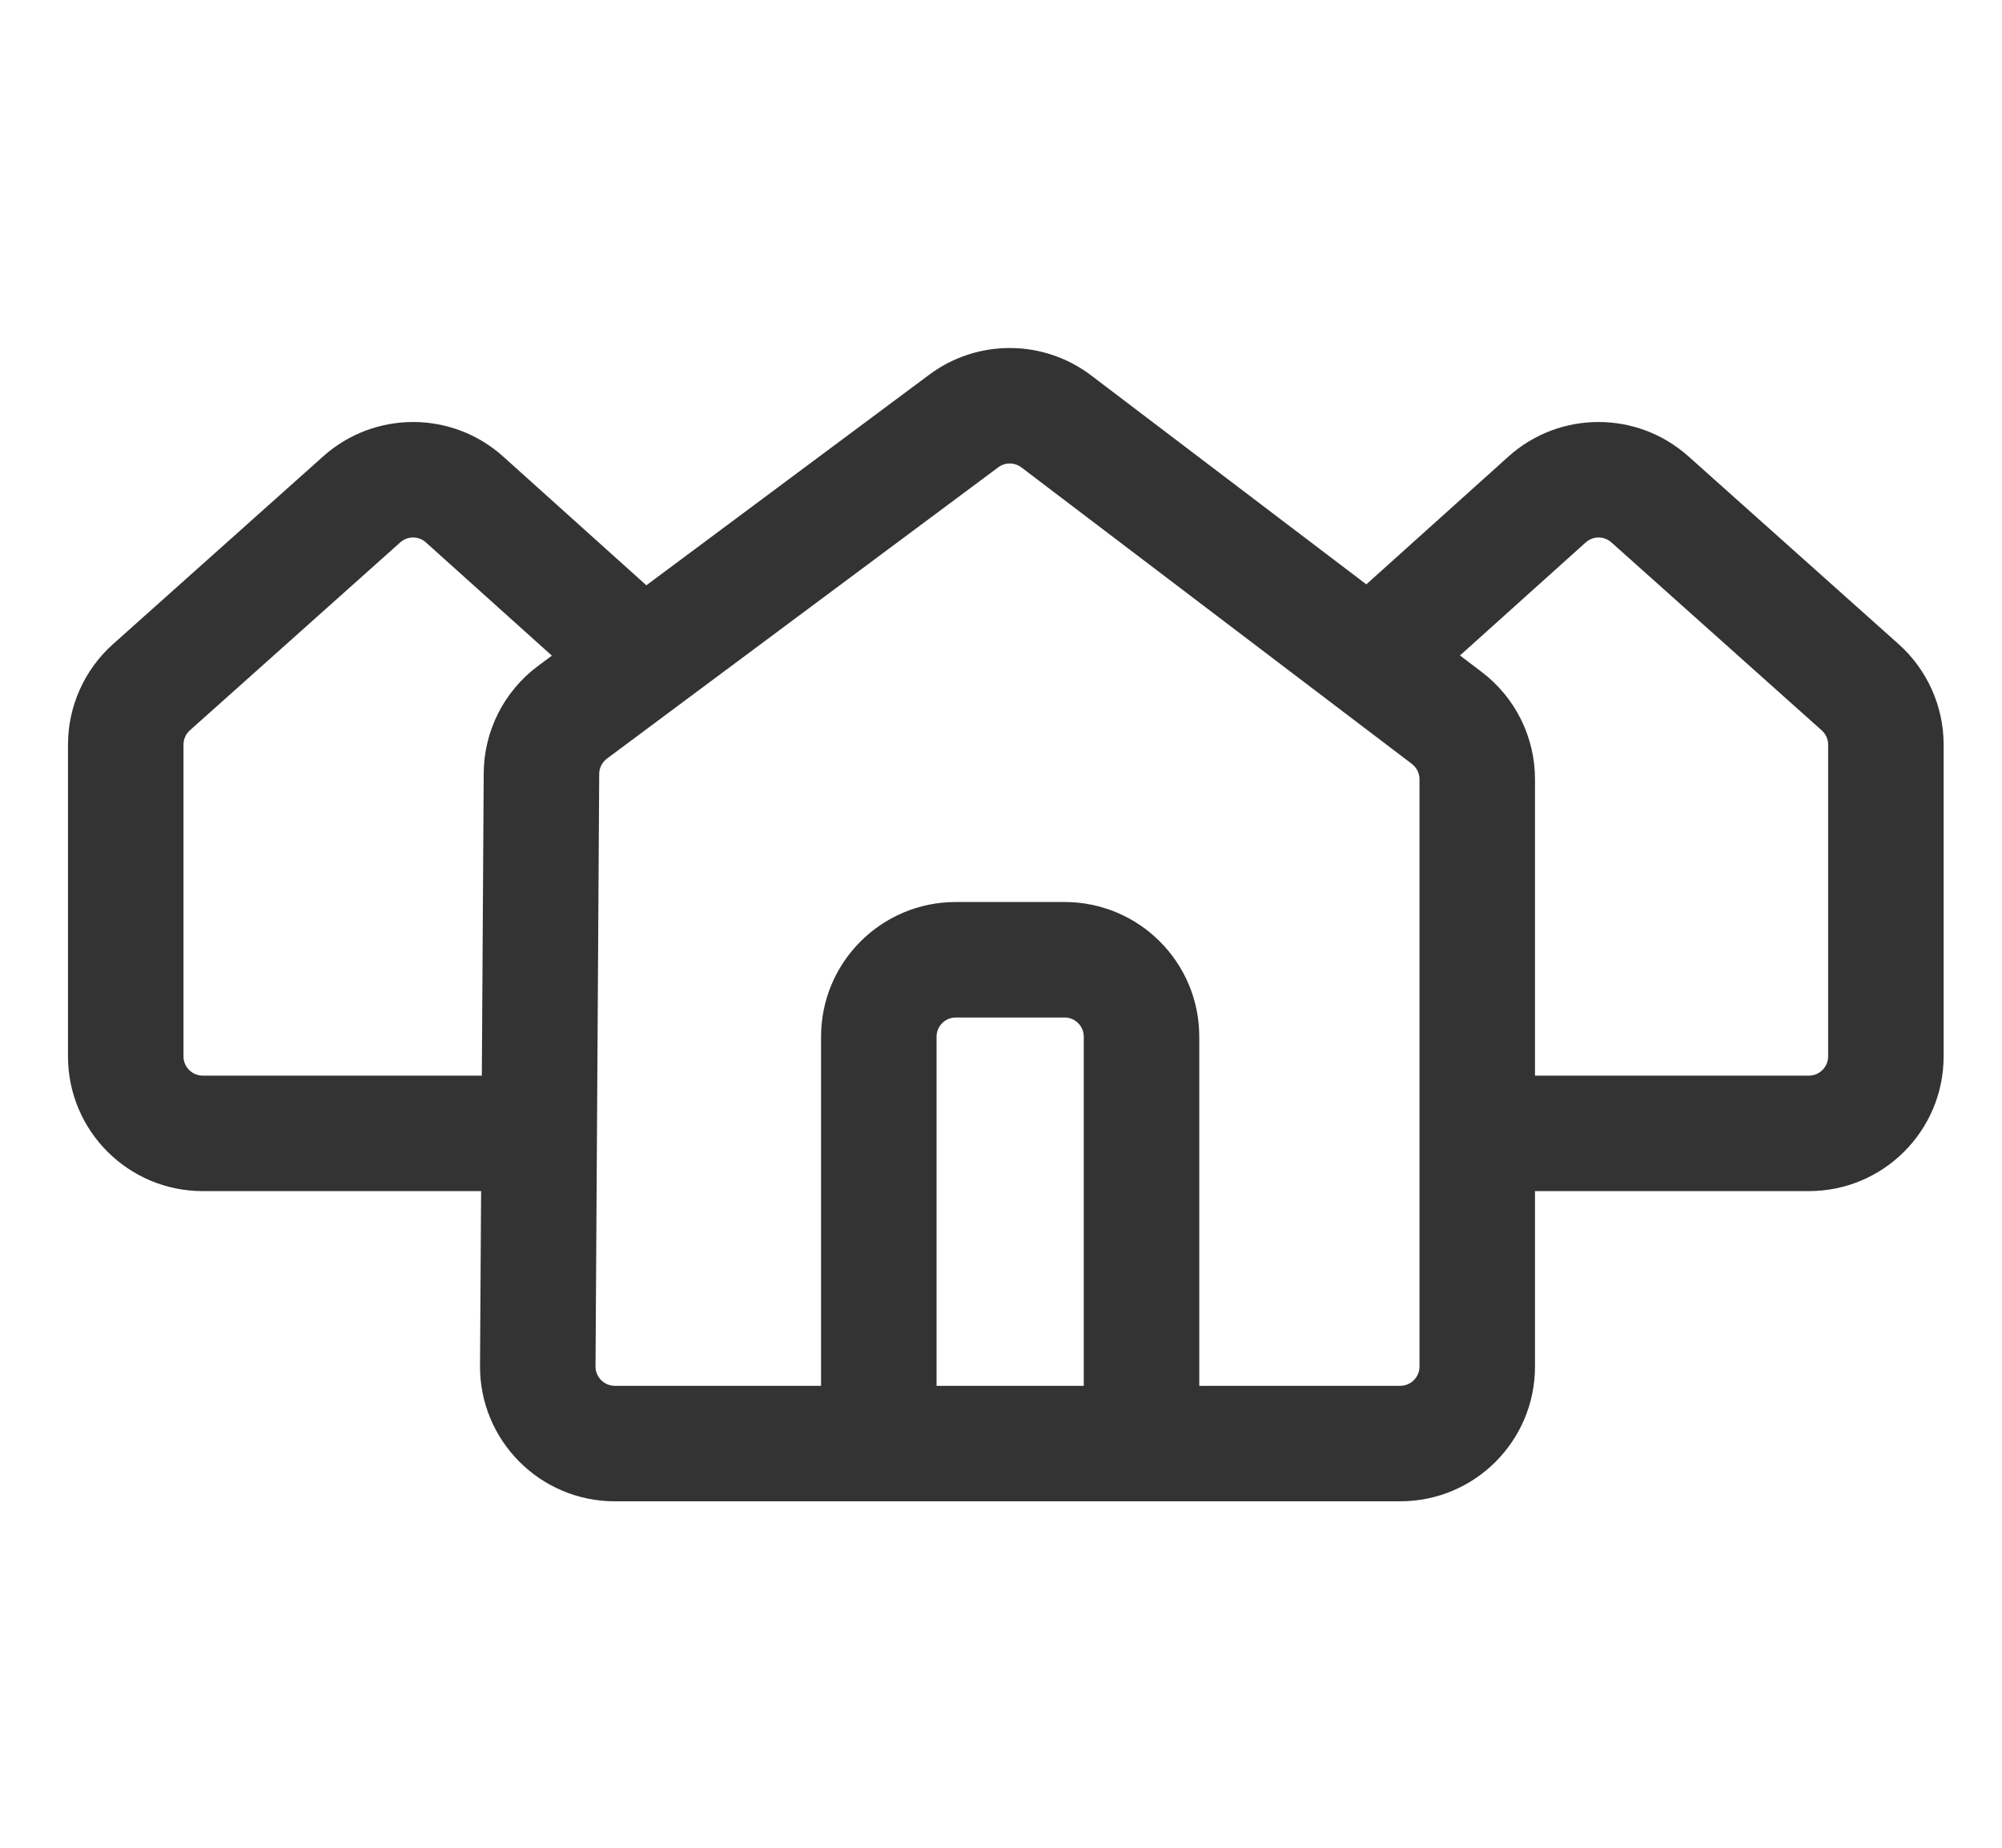
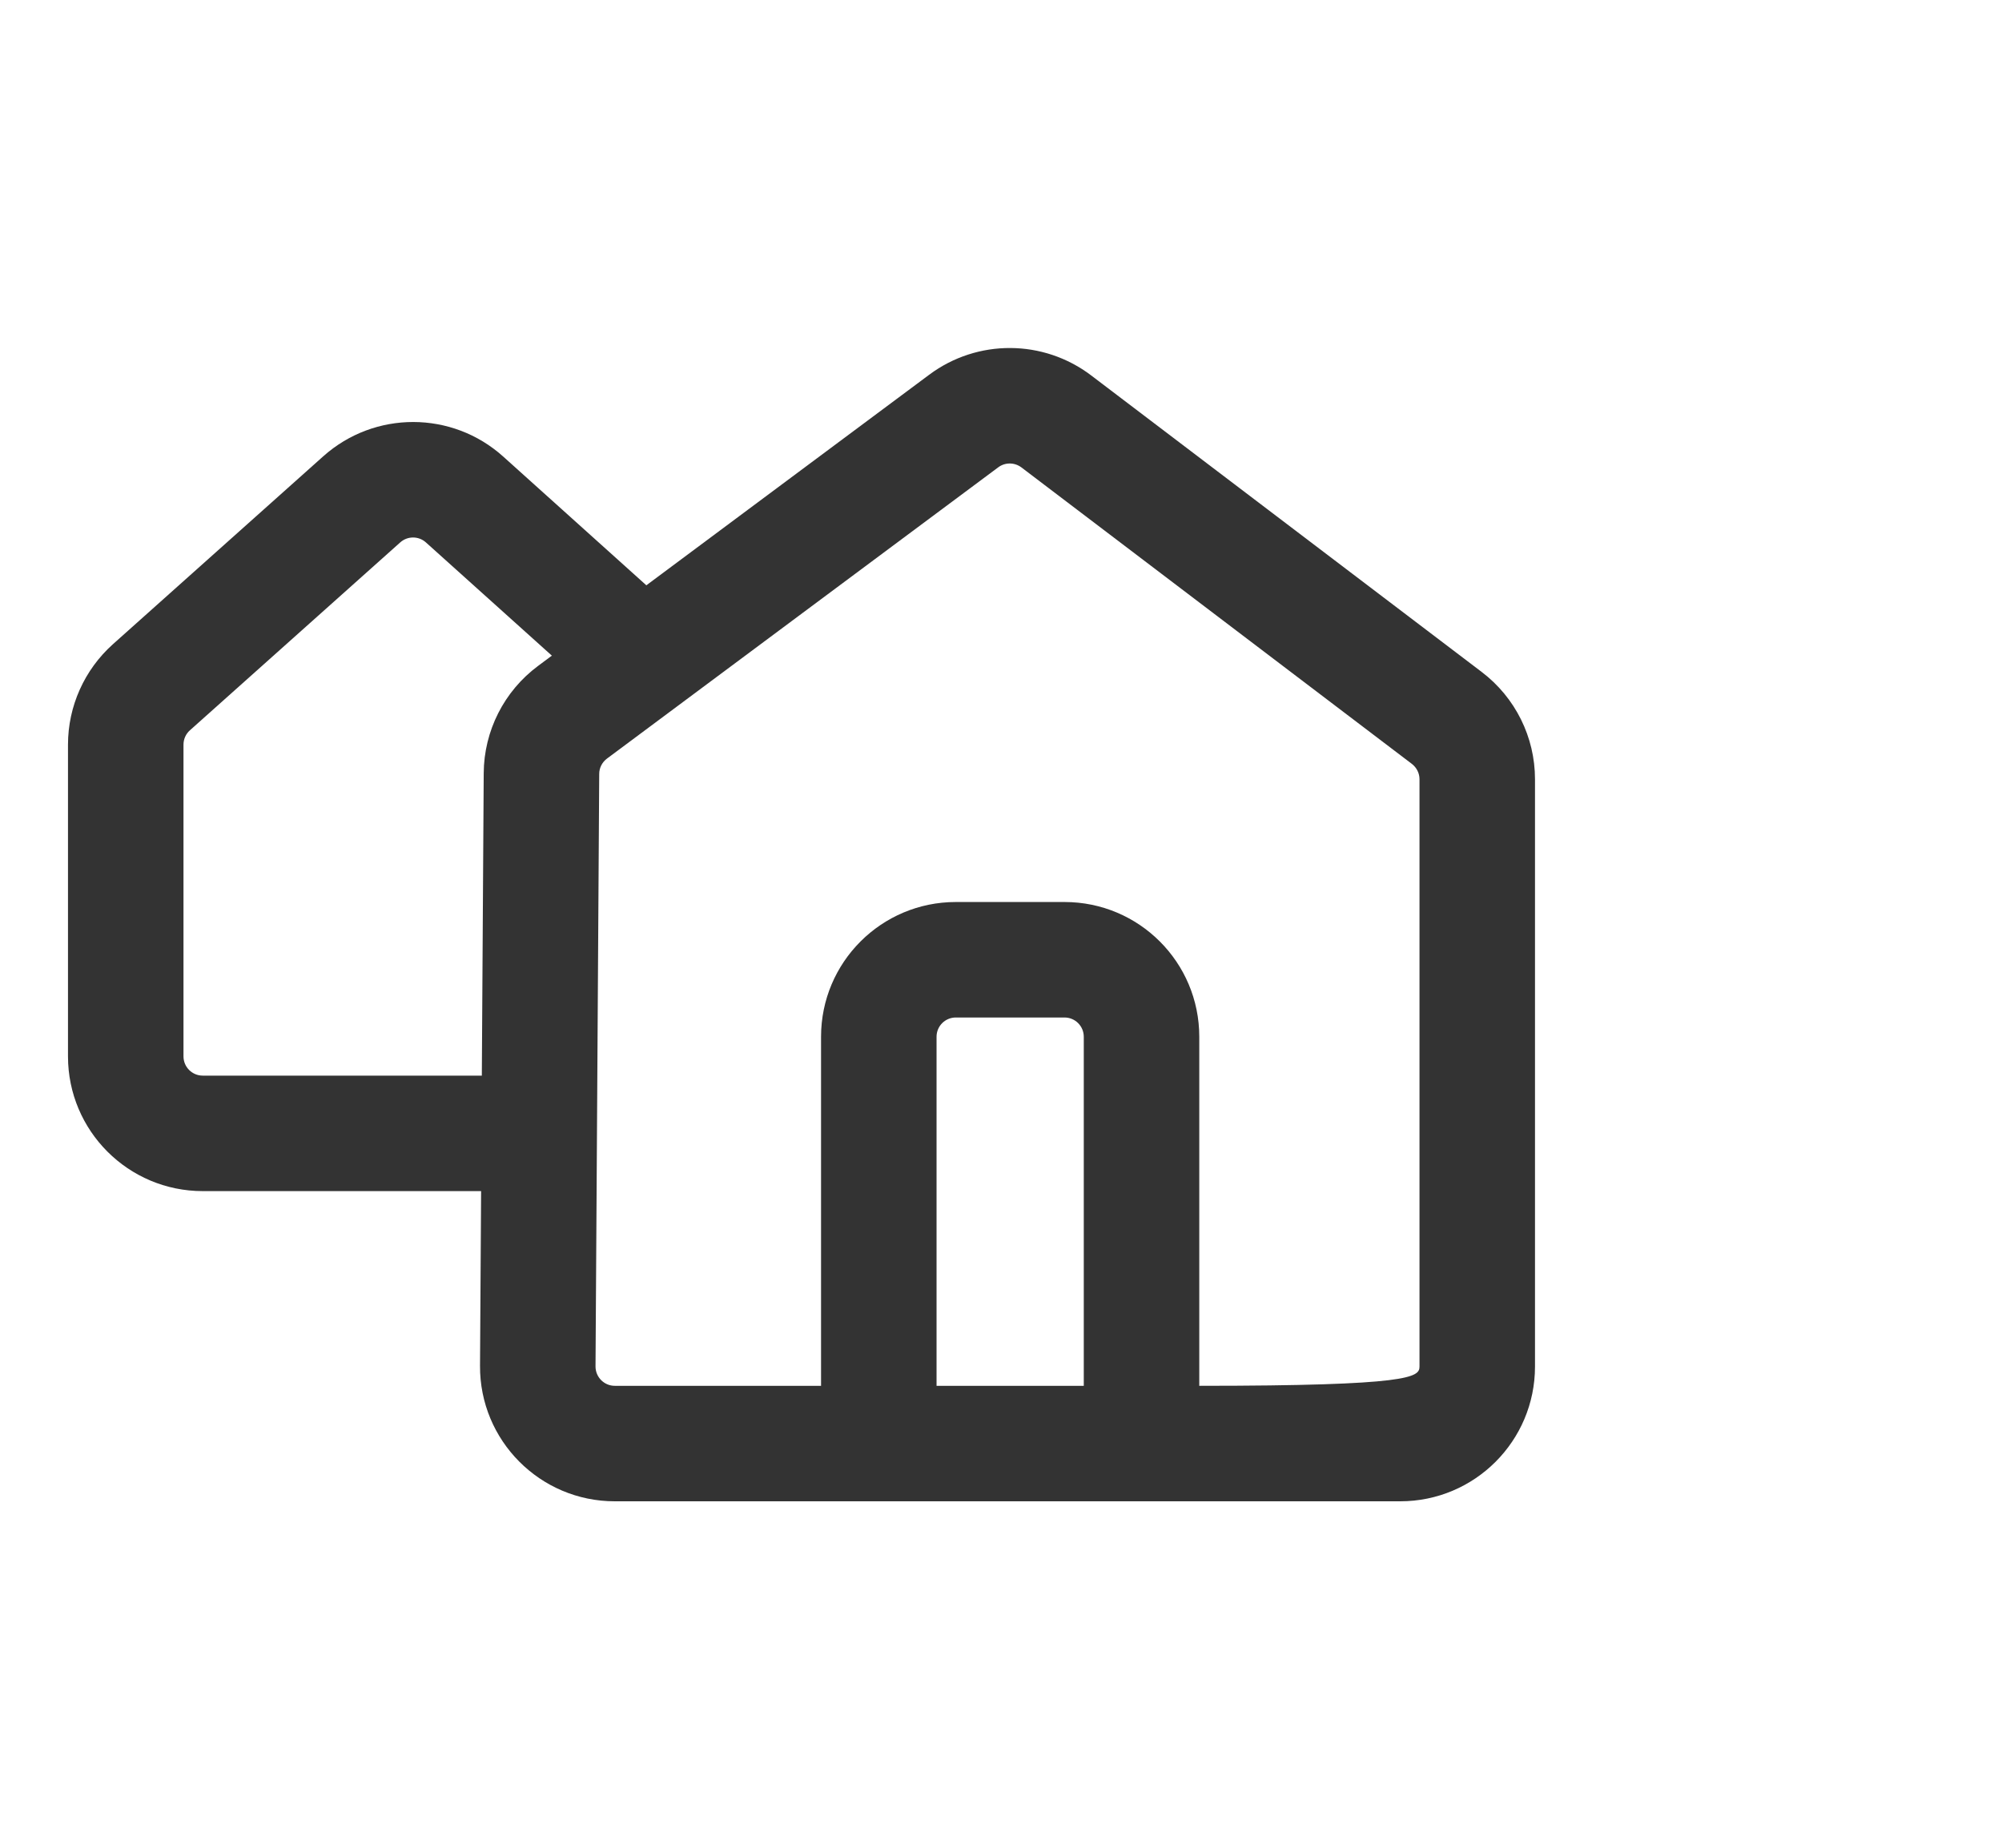
<svg xmlns="http://www.w3.org/2000/svg" width="26" height="24" viewBox="0 0 26 24" fill="none">
-   <path fill-rule="evenodd" clip-rule="evenodd" d="M12.068 4.867C12.693 4.401 13.551 4.405 14.172 4.877L19.243 8.728C19.679 9.059 19.935 9.574 19.935 10.121V17.75C19.935 18.717 19.151 19.5 18.185 19.5H7.984C7.014 19.5 6.228 18.71 6.234 17.739L6.282 10.043C6.285 9.494 6.546 8.978 6.987 8.65L12.068 4.867ZM13.265 6.071C13.176 6.004 13.053 6.003 12.964 6.07L7.883 9.853C7.82 9.9 7.782 9.974 7.782 10.052L7.734 17.749C7.734 17.887 7.846 18 7.984 18H10.663V13.466C10.663 12.499 11.447 11.716 12.413 11.716H13.825C14.792 11.716 15.575 12.499 15.575 13.466V18H18.185C18.323 18 18.435 17.888 18.435 17.75V10.121C18.435 10.043 18.398 9.97 18.336 9.922L13.265 6.071ZM14.075 18V13.466C14.075 13.328 13.963 13.216 13.825 13.216H12.413C12.275 13.216 12.163 13.328 12.163 13.466V18H14.075Z" fill="#333333" />
+   <path fill-rule="evenodd" clip-rule="evenodd" d="M12.068 4.867C12.693 4.401 13.551 4.405 14.172 4.877L19.243 8.728C19.679 9.059 19.935 9.574 19.935 10.121V17.75C19.935 18.717 19.151 19.5 18.185 19.5H7.984C7.014 19.5 6.228 18.71 6.234 17.739L6.282 10.043C6.285 9.494 6.546 8.978 6.987 8.65L12.068 4.867ZM13.265 6.071C13.176 6.004 13.053 6.003 12.964 6.07L7.883 9.853C7.82 9.9 7.782 9.974 7.782 10.052L7.734 17.749C7.734 17.887 7.846 18 7.984 18H10.663V13.466C10.663 12.499 11.447 11.716 12.413 11.716H13.825C14.792 11.716 15.575 12.499 15.575 13.466V18C18.323 18 18.435 17.888 18.435 17.75V10.121C18.435 10.043 18.398 9.97 18.336 9.922L13.265 6.071ZM14.075 18V13.466C14.075 13.328 13.963 13.216 13.825 13.216H12.413C12.275 13.216 12.163 13.328 12.163 13.466V18H14.075Z" fill="#333333" />
  <path fill-rule="evenodd" clip-rule="evenodd" d="M5.532 7.046C5.437 6.96 5.293 6.96 5.198 7.045L2.466 9.486C2.413 9.533 2.383 9.601 2.383 9.672V13.721C2.383 13.859 2.495 13.971 2.633 13.971H6.732V15.471H2.633C1.667 15.471 0.883 14.688 0.883 13.721V9.672C0.883 9.174 1.096 8.699 1.467 8.367L4.199 5.926C4.865 5.332 5.871 5.333 6.535 5.93L9.072 8.212L8.069 9.327L5.532 7.046Z" fill="#333333" />
-   <path fill-rule="evenodd" clip-rule="evenodd" d="M20.593 7.046C20.688 6.96 20.831 6.96 20.927 7.045L23.658 9.486C23.711 9.533 23.742 9.601 23.742 9.672V13.721C23.742 13.859 23.63 13.971 23.492 13.971H19.393V15.471H23.492C24.458 15.471 25.242 14.688 25.242 13.721V9.672C25.242 9.174 25.029 8.699 24.658 8.367L21.926 5.926C21.26 5.332 20.253 5.333 19.59 5.93L17.053 8.212L18.056 9.327L20.593 7.046Z" fill="#333333" />
</svg>